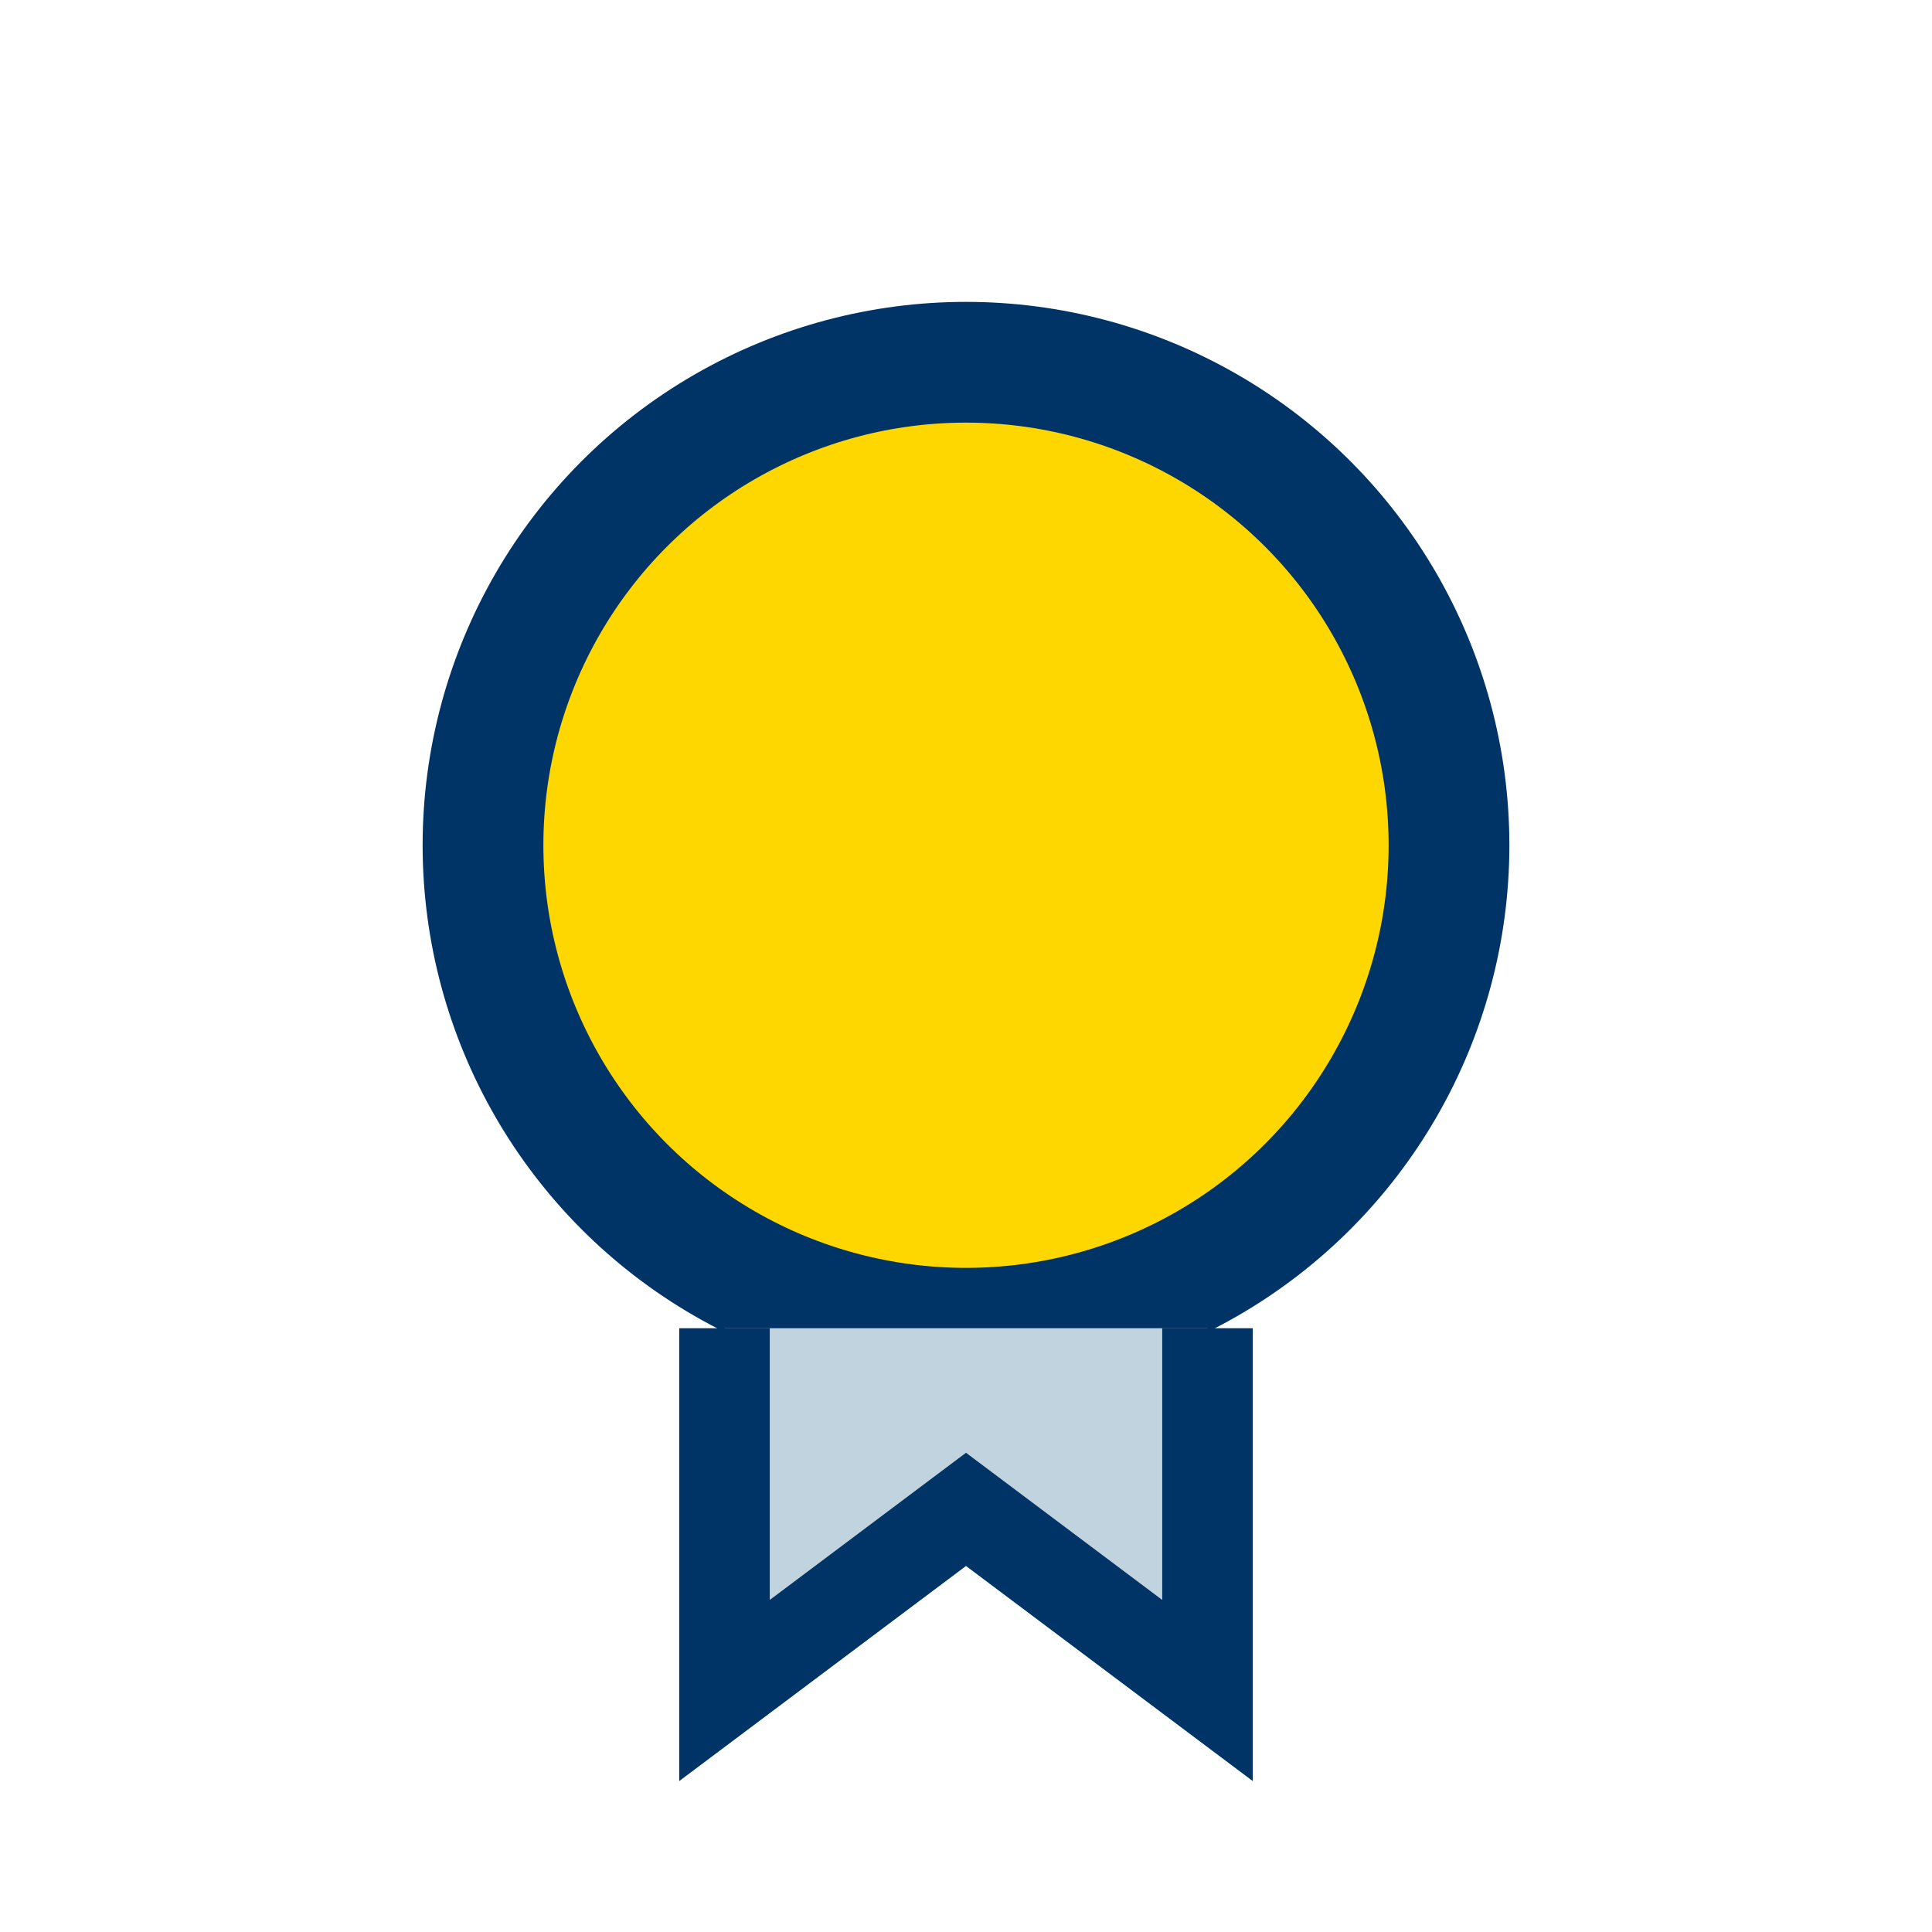
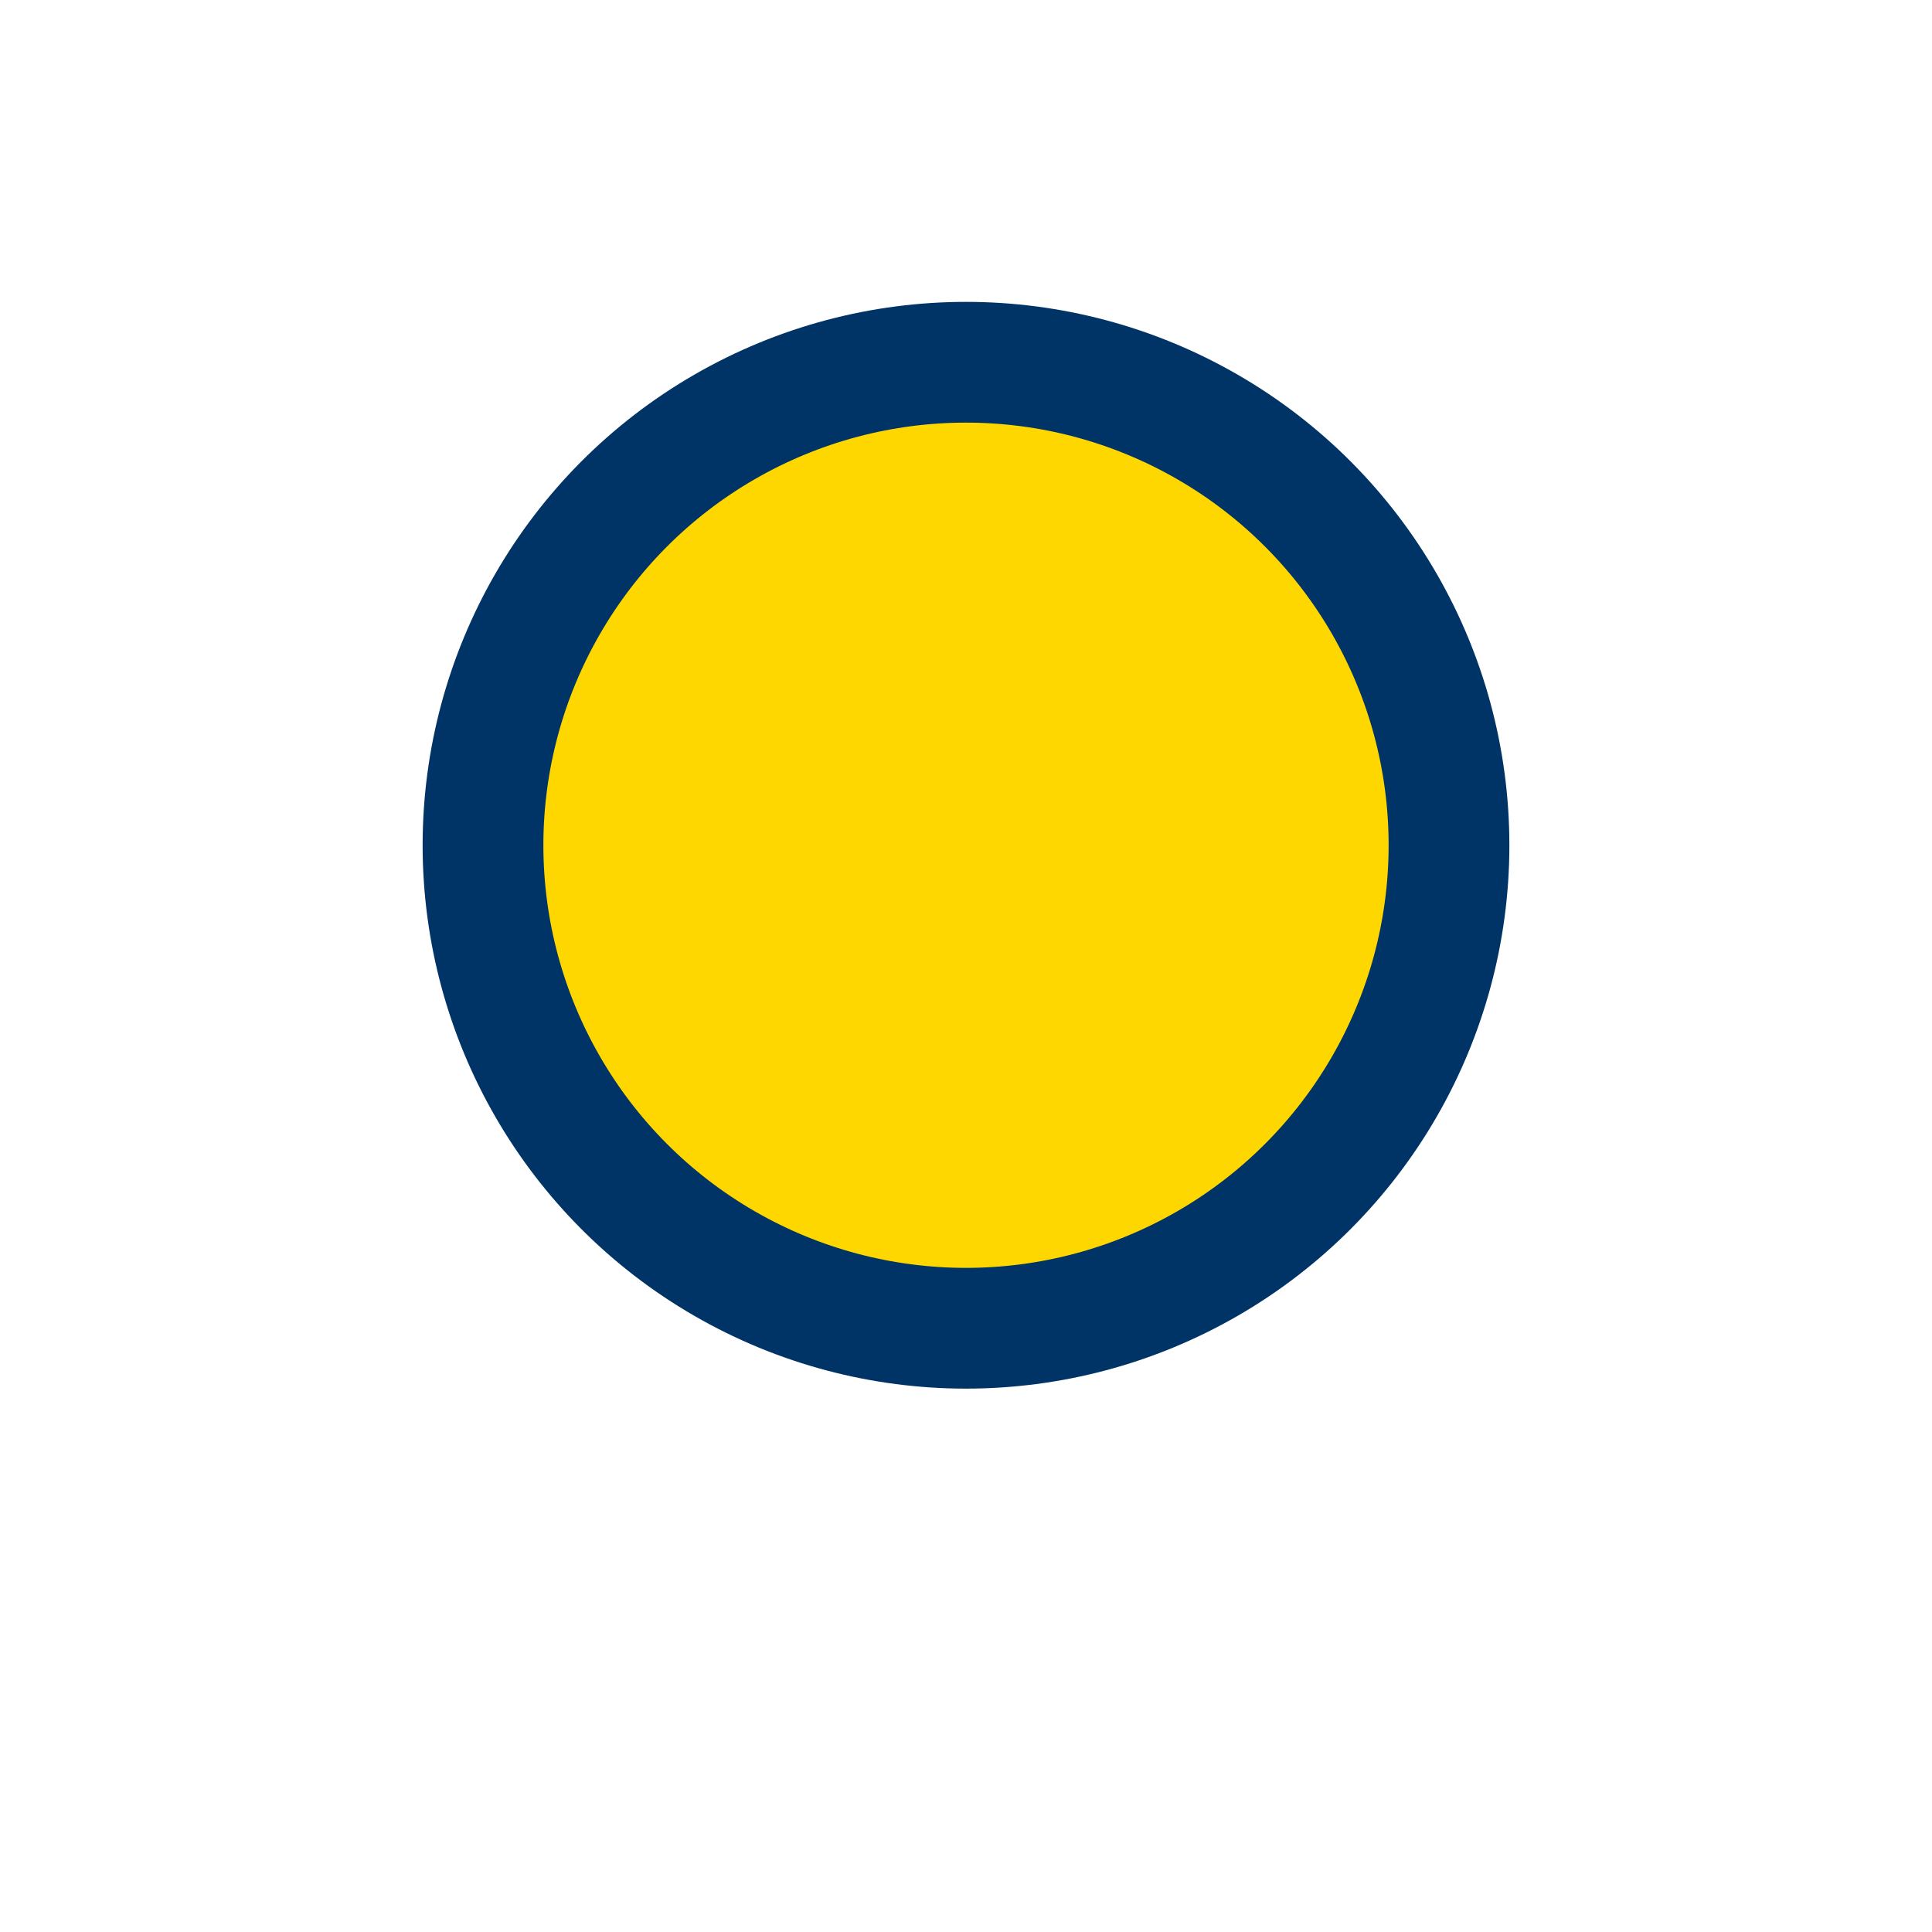
<svg xmlns="http://www.w3.org/2000/svg" width="32" height="32" viewBox="0 0 32 32">
  <circle cx="16" cy="14" r="8" fill="#FFD700" stroke="#003366" stroke-width="2" />
-   <path d="M12 22v6l4-3 4 3v-6" fill="#C1D3DF" stroke="#003366" stroke-width="1.5" />
</svg>